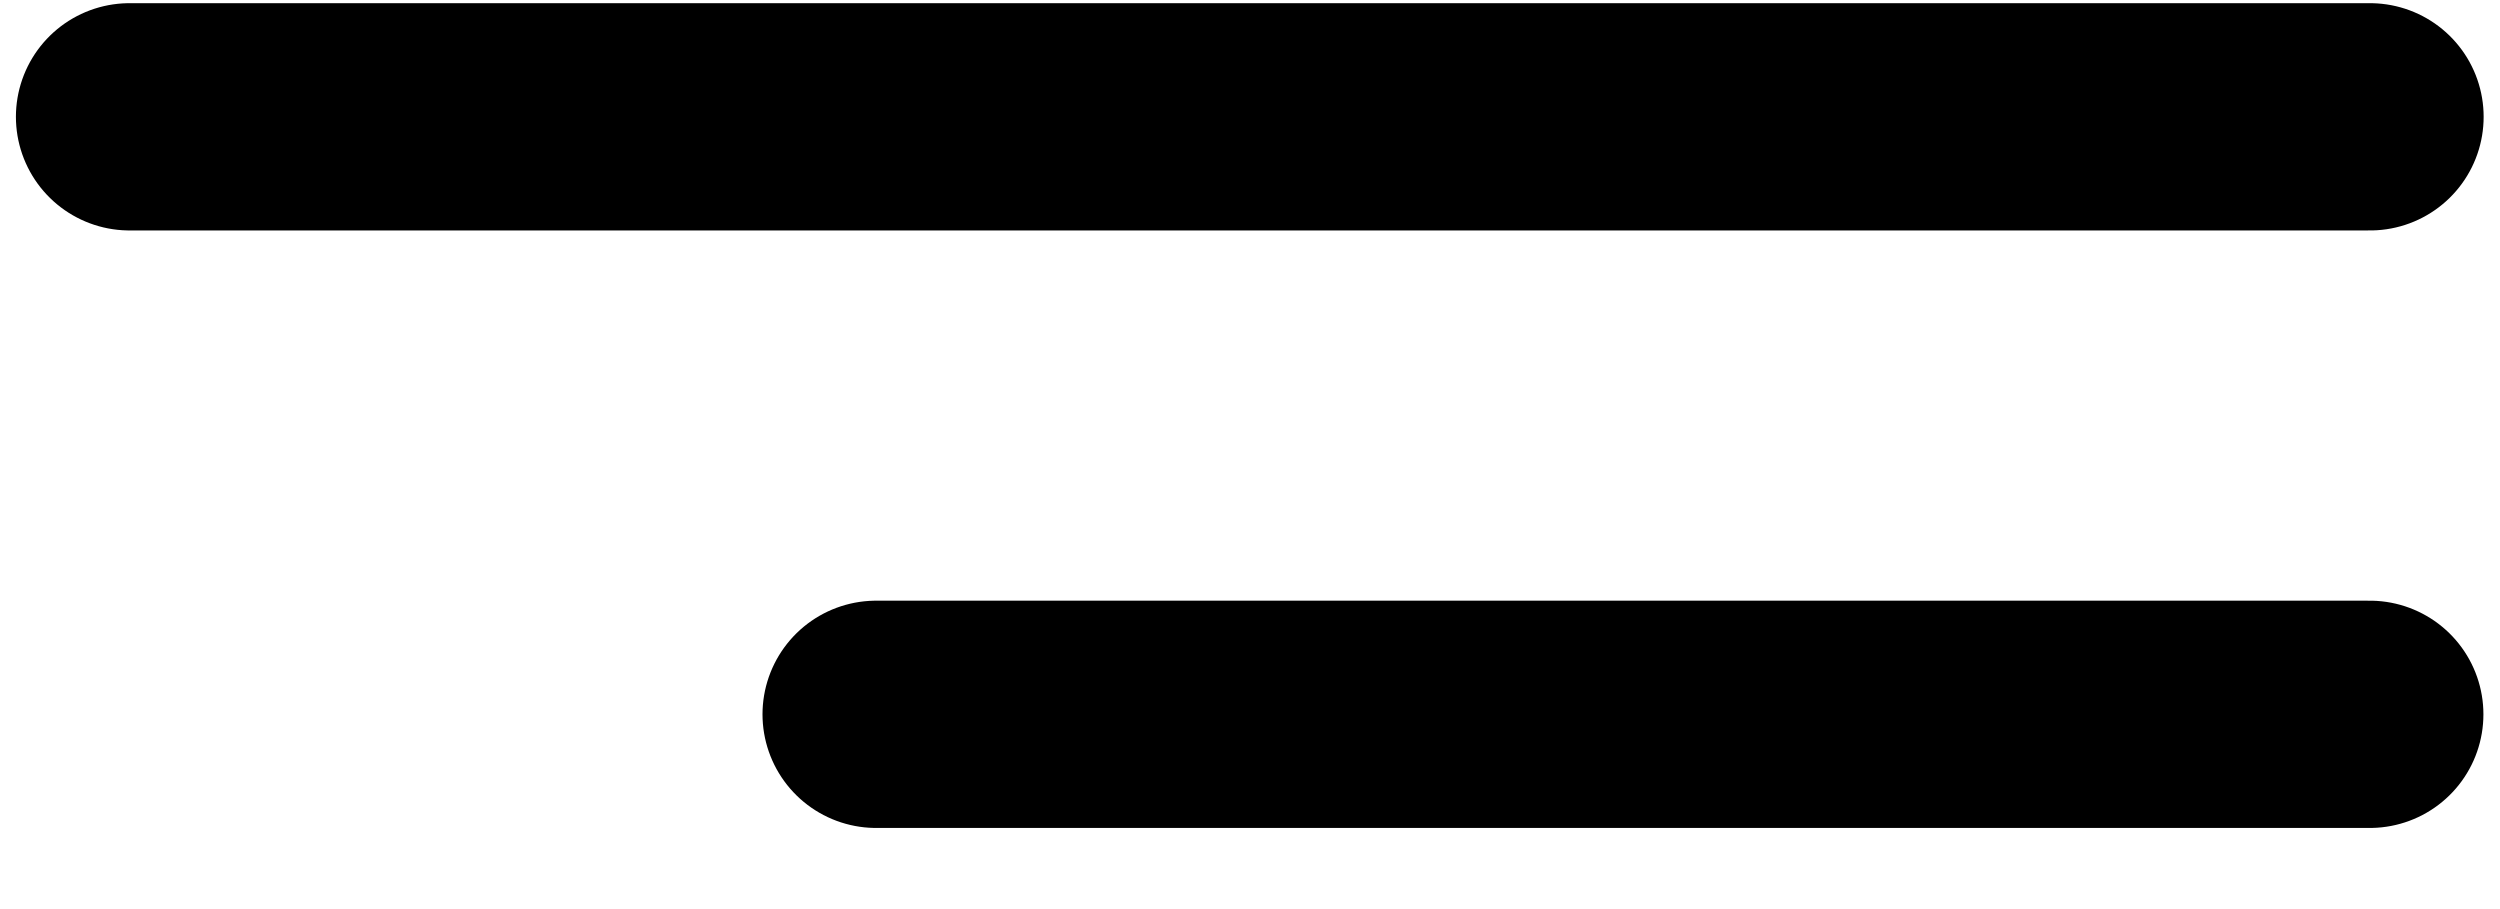
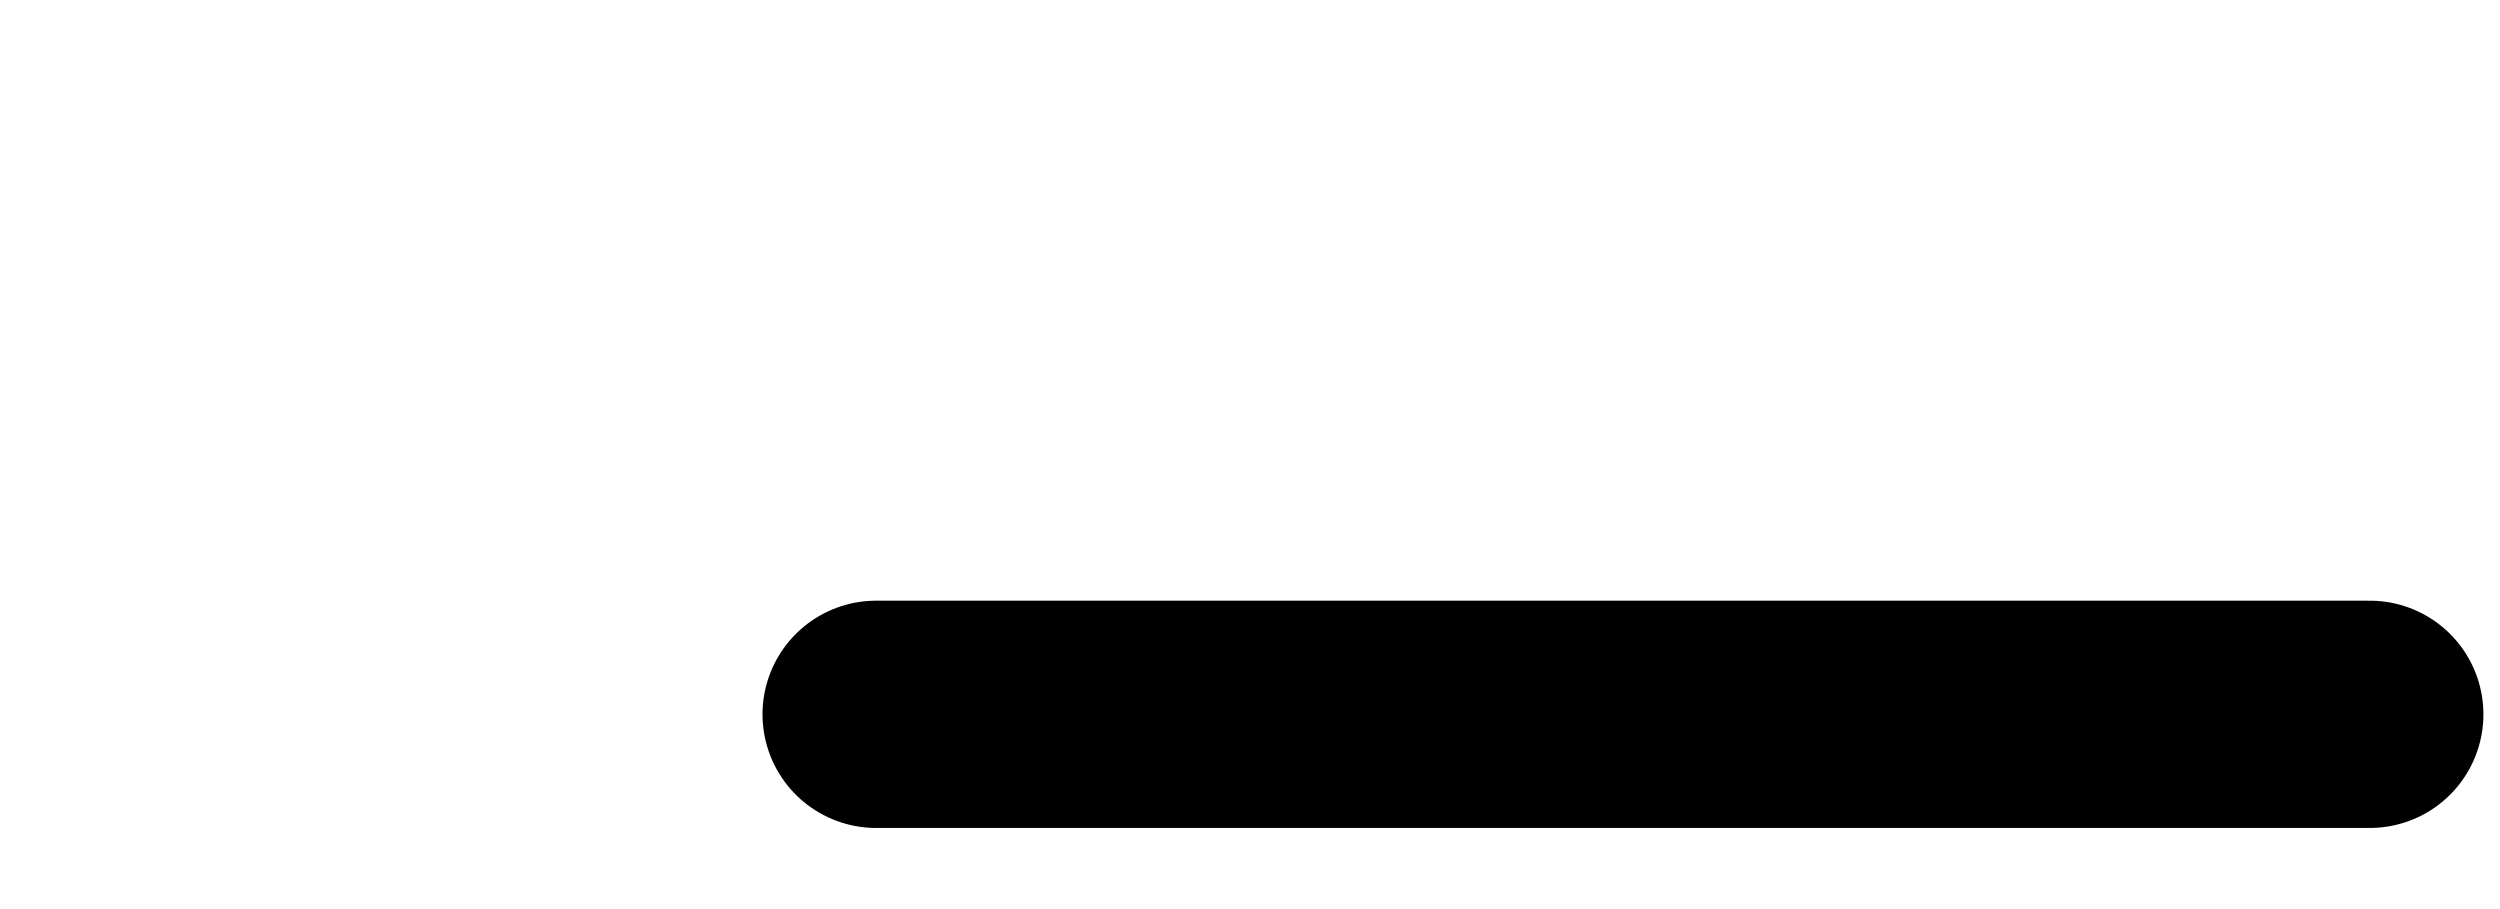
<svg xmlns="http://www.w3.org/2000/svg" width="11" height="4" viewBox="0 0 11 4" fill="none">
-   <path d="M0.57 0.514L10.428 0.514" stroke="black" stroke-linecap="round" />
  <path d="M3.855 3.143H10.427" stroke="black" stroke-linecap="round" />
</svg>